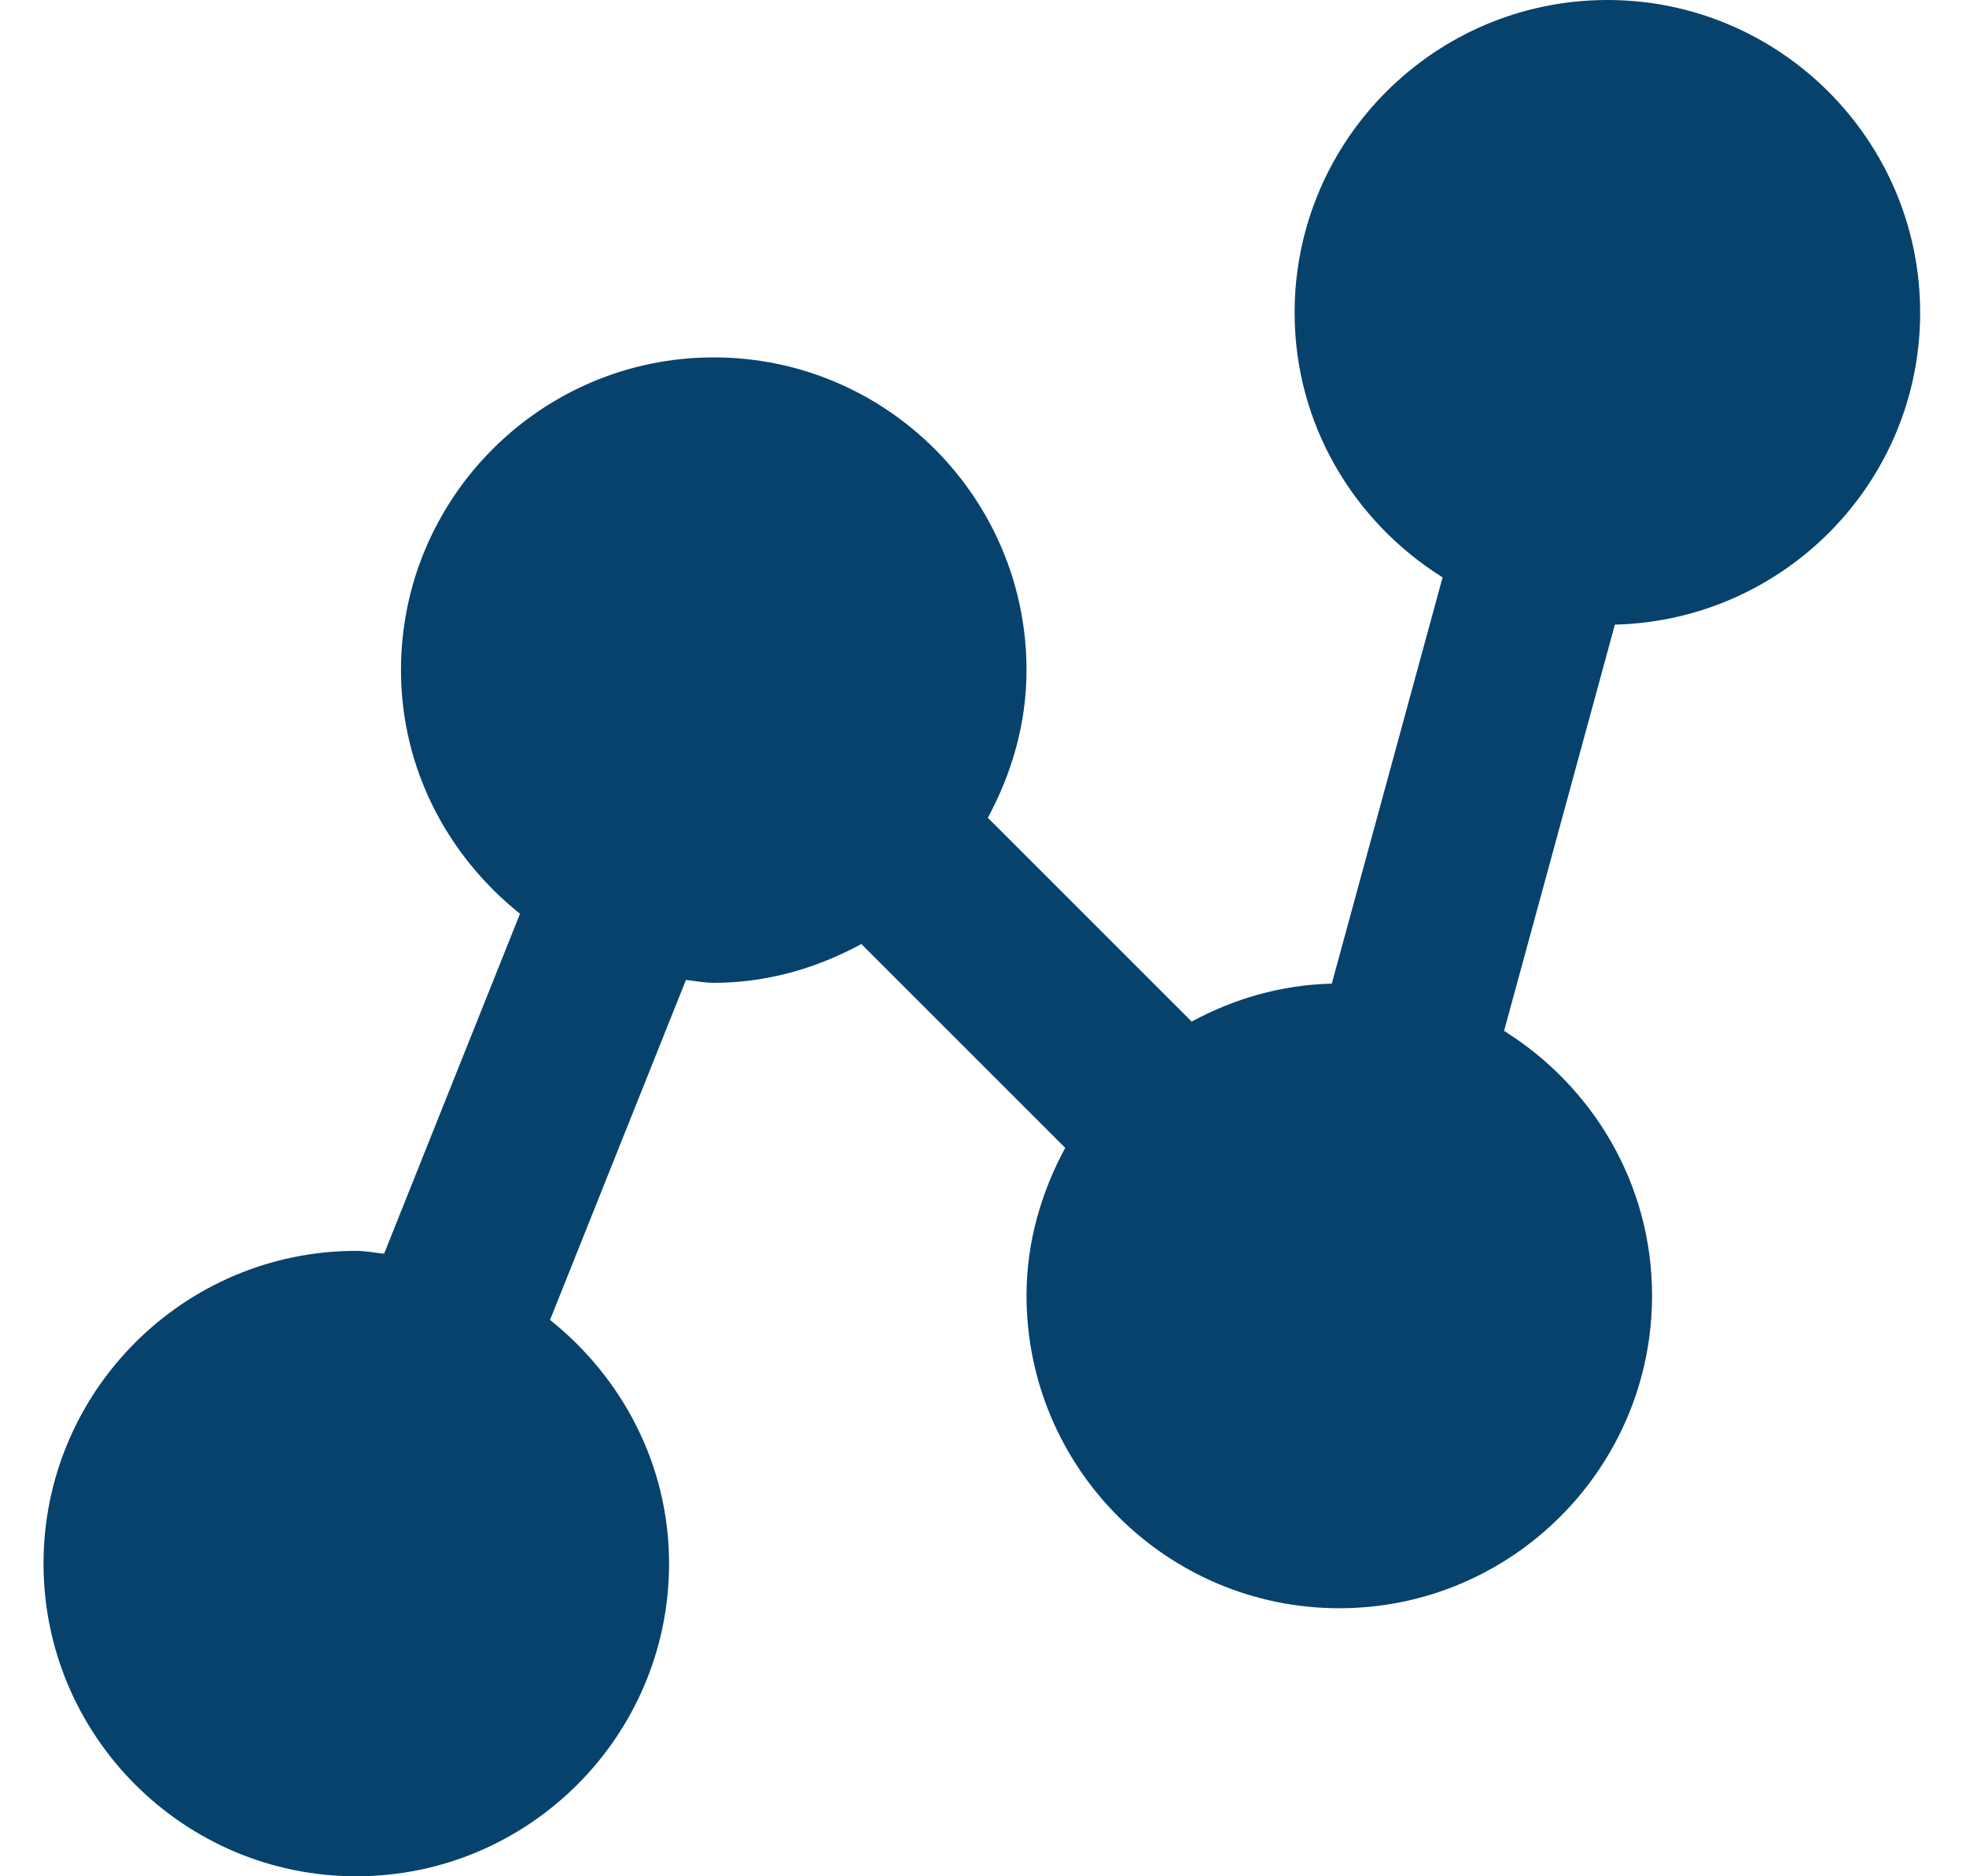
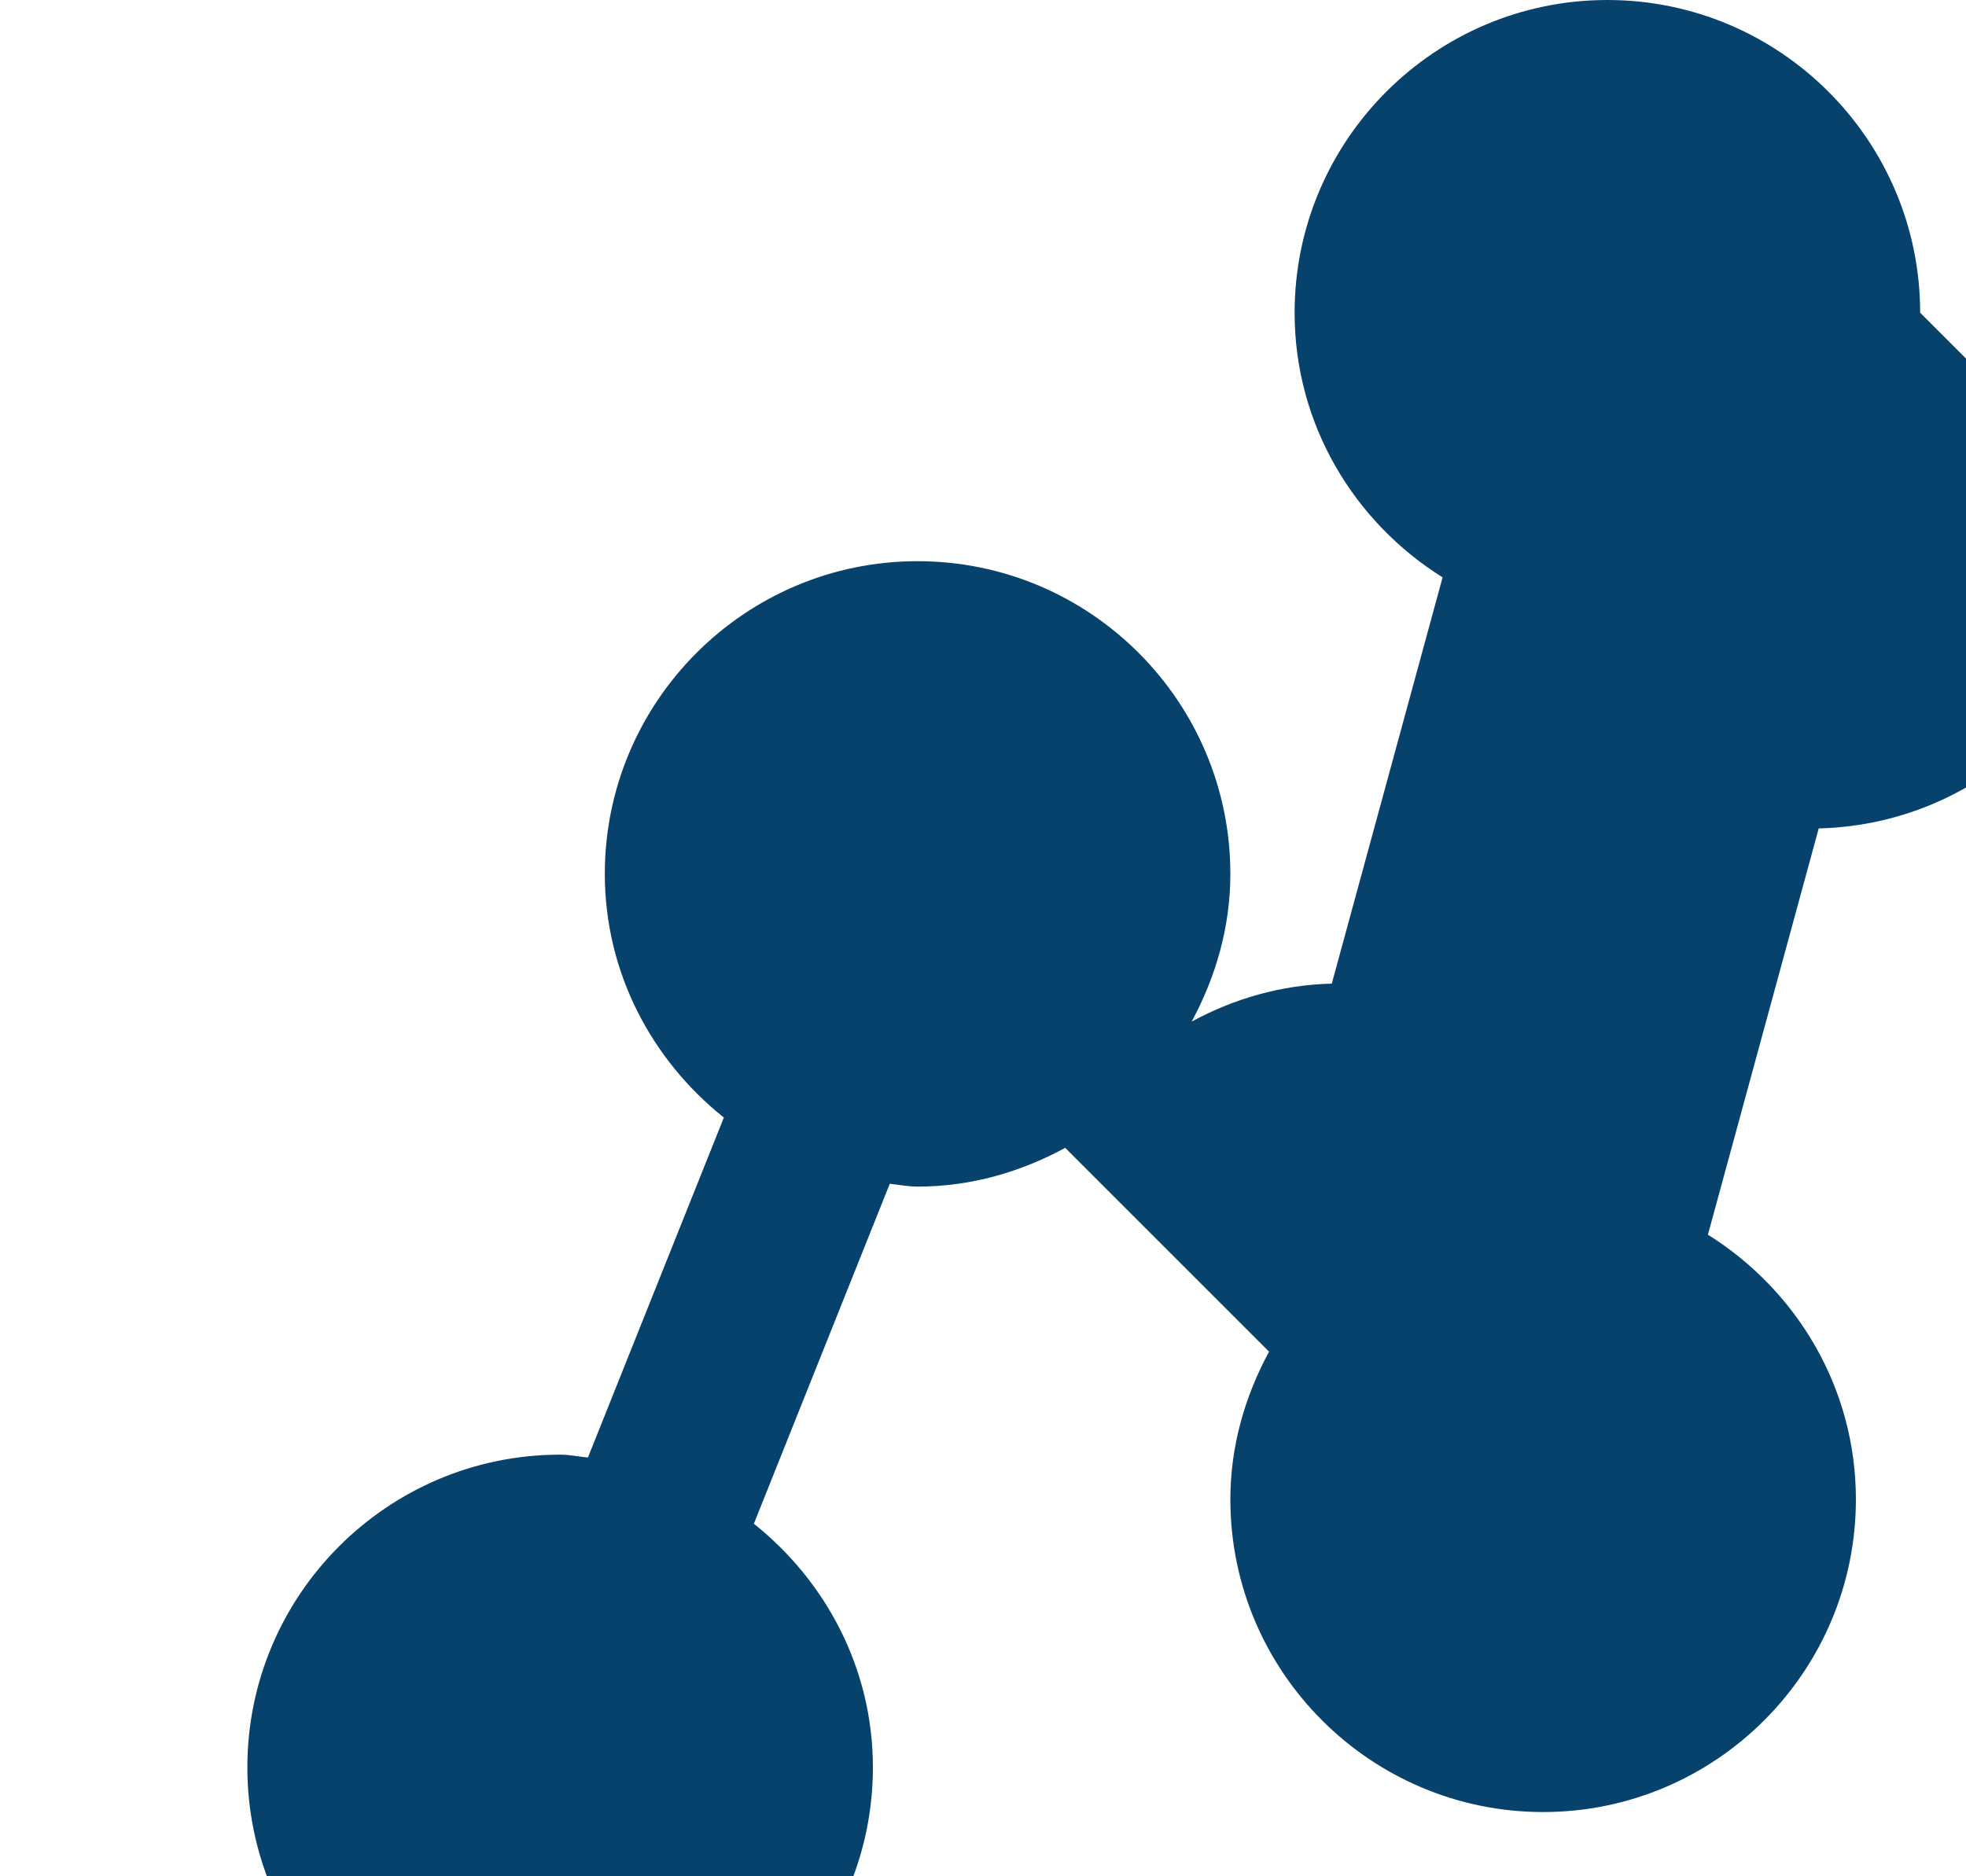
<svg xmlns="http://www.w3.org/2000/svg" width="100%" height="100%" viewBox="0 0 22 21" version="1.1" xml:space="preserve" style="fill-rule:evenodd;clip-rule:evenodd;stroke-linejoin:round;stroke-miterlimit:1.414;">
-   <path id="Datenaufzeichnungsgeräte" d="M21.487,3.5c0,-1.93 -1.57,-3.5 -3.5,-3.5c-1.93,0 -3.5,1.57 -3.5,3.5c0,1.251 0.666,2.343 1.656,2.962l-1.24,4.547c-0.568,0.014 -1.098,0.17 -1.568,0.425l-2.281,-2.281c0.267,-0.495 0.433,-1.052 0.433,-1.653c0,-1.93 -1.57,-3.5 -3.5,-3.5c-1.93,0 -3.5,1.57 -3.5,3.5c0,1.107 0.527,2.084 1.332,2.727l-1.521,3.805c-0.105,-0.01 -0.205,-0.032 -0.311,-0.032c-1.93,0 -3.5,1.57 -3.5,3.5c0,1.93 1.57,3.5 3.5,3.5c1.93,0 3.5,-1.57 3.5,-3.5c0,-1.107 -0.527,-2.084 -1.332,-2.727l1.521,-3.805c0.104,0.011 0.205,0.032 0.311,0.032c0.601,0 1.158,-0.166 1.652,-0.434l2.281,2.281c-0.267,0.495 -0.433,1.052 -0.433,1.653c0,1.93 1.57,3.5 3.5,3.5c1.93,0 3.5,-1.57 3.5,-3.5c0,-1.251 -0.666,-2.343 -1.656,-2.962l1.24,-4.547c1.891,-0.046 3.416,-1.591 3.416,-3.491Z" style="fill:#07426d;" />
+   <path id="Datenaufzeichnungsgeräte" d="M21.487,3.5c0,-1.93 -1.57,-3.5 -3.5,-3.5c-1.93,0 -3.5,1.57 -3.5,3.5c0,1.251 0.666,2.343 1.656,2.962l-1.24,4.547c-0.568,0.014 -1.098,0.17 -1.568,0.425c0.267,-0.495 0.433,-1.052 0.433,-1.653c0,-1.93 -1.57,-3.5 -3.5,-3.5c-1.93,0 -3.5,1.57 -3.5,3.5c0,1.107 0.527,2.084 1.332,2.727l-1.521,3.805c-0.105,-0.01 -0.205,-0.032 -0.311,-0.032c-1.93,0 -3.5,1.57 -3.5,3.5c0,1.93 1.57,3.5 3.5,3.5c1.93,0 3.5,-1.57 3.5,-3.5c0,-1.107 -0.527,-2.084 -1.332,-2.727l1.521,-3.805c0.104,0.011 0.205,0.032 0.311,0.032c0.601,0 1.158,-0.166 1.652,-0.434l2.281,2.281c-0.267,0.495 -0.433,1.052 -0.433,1.653c0,1.93 1.57,3.5 3.5,3.5c1.93,0 3.5,-1.57 3.5,-3.5c0,-1.251 -0.666,-2.343 -1.656,-2.962l1.24,-4.547c1.891,-0.046 3.416,-1.591 3.416,-3.491Z" style="fill:#07426d;" />
</svg>